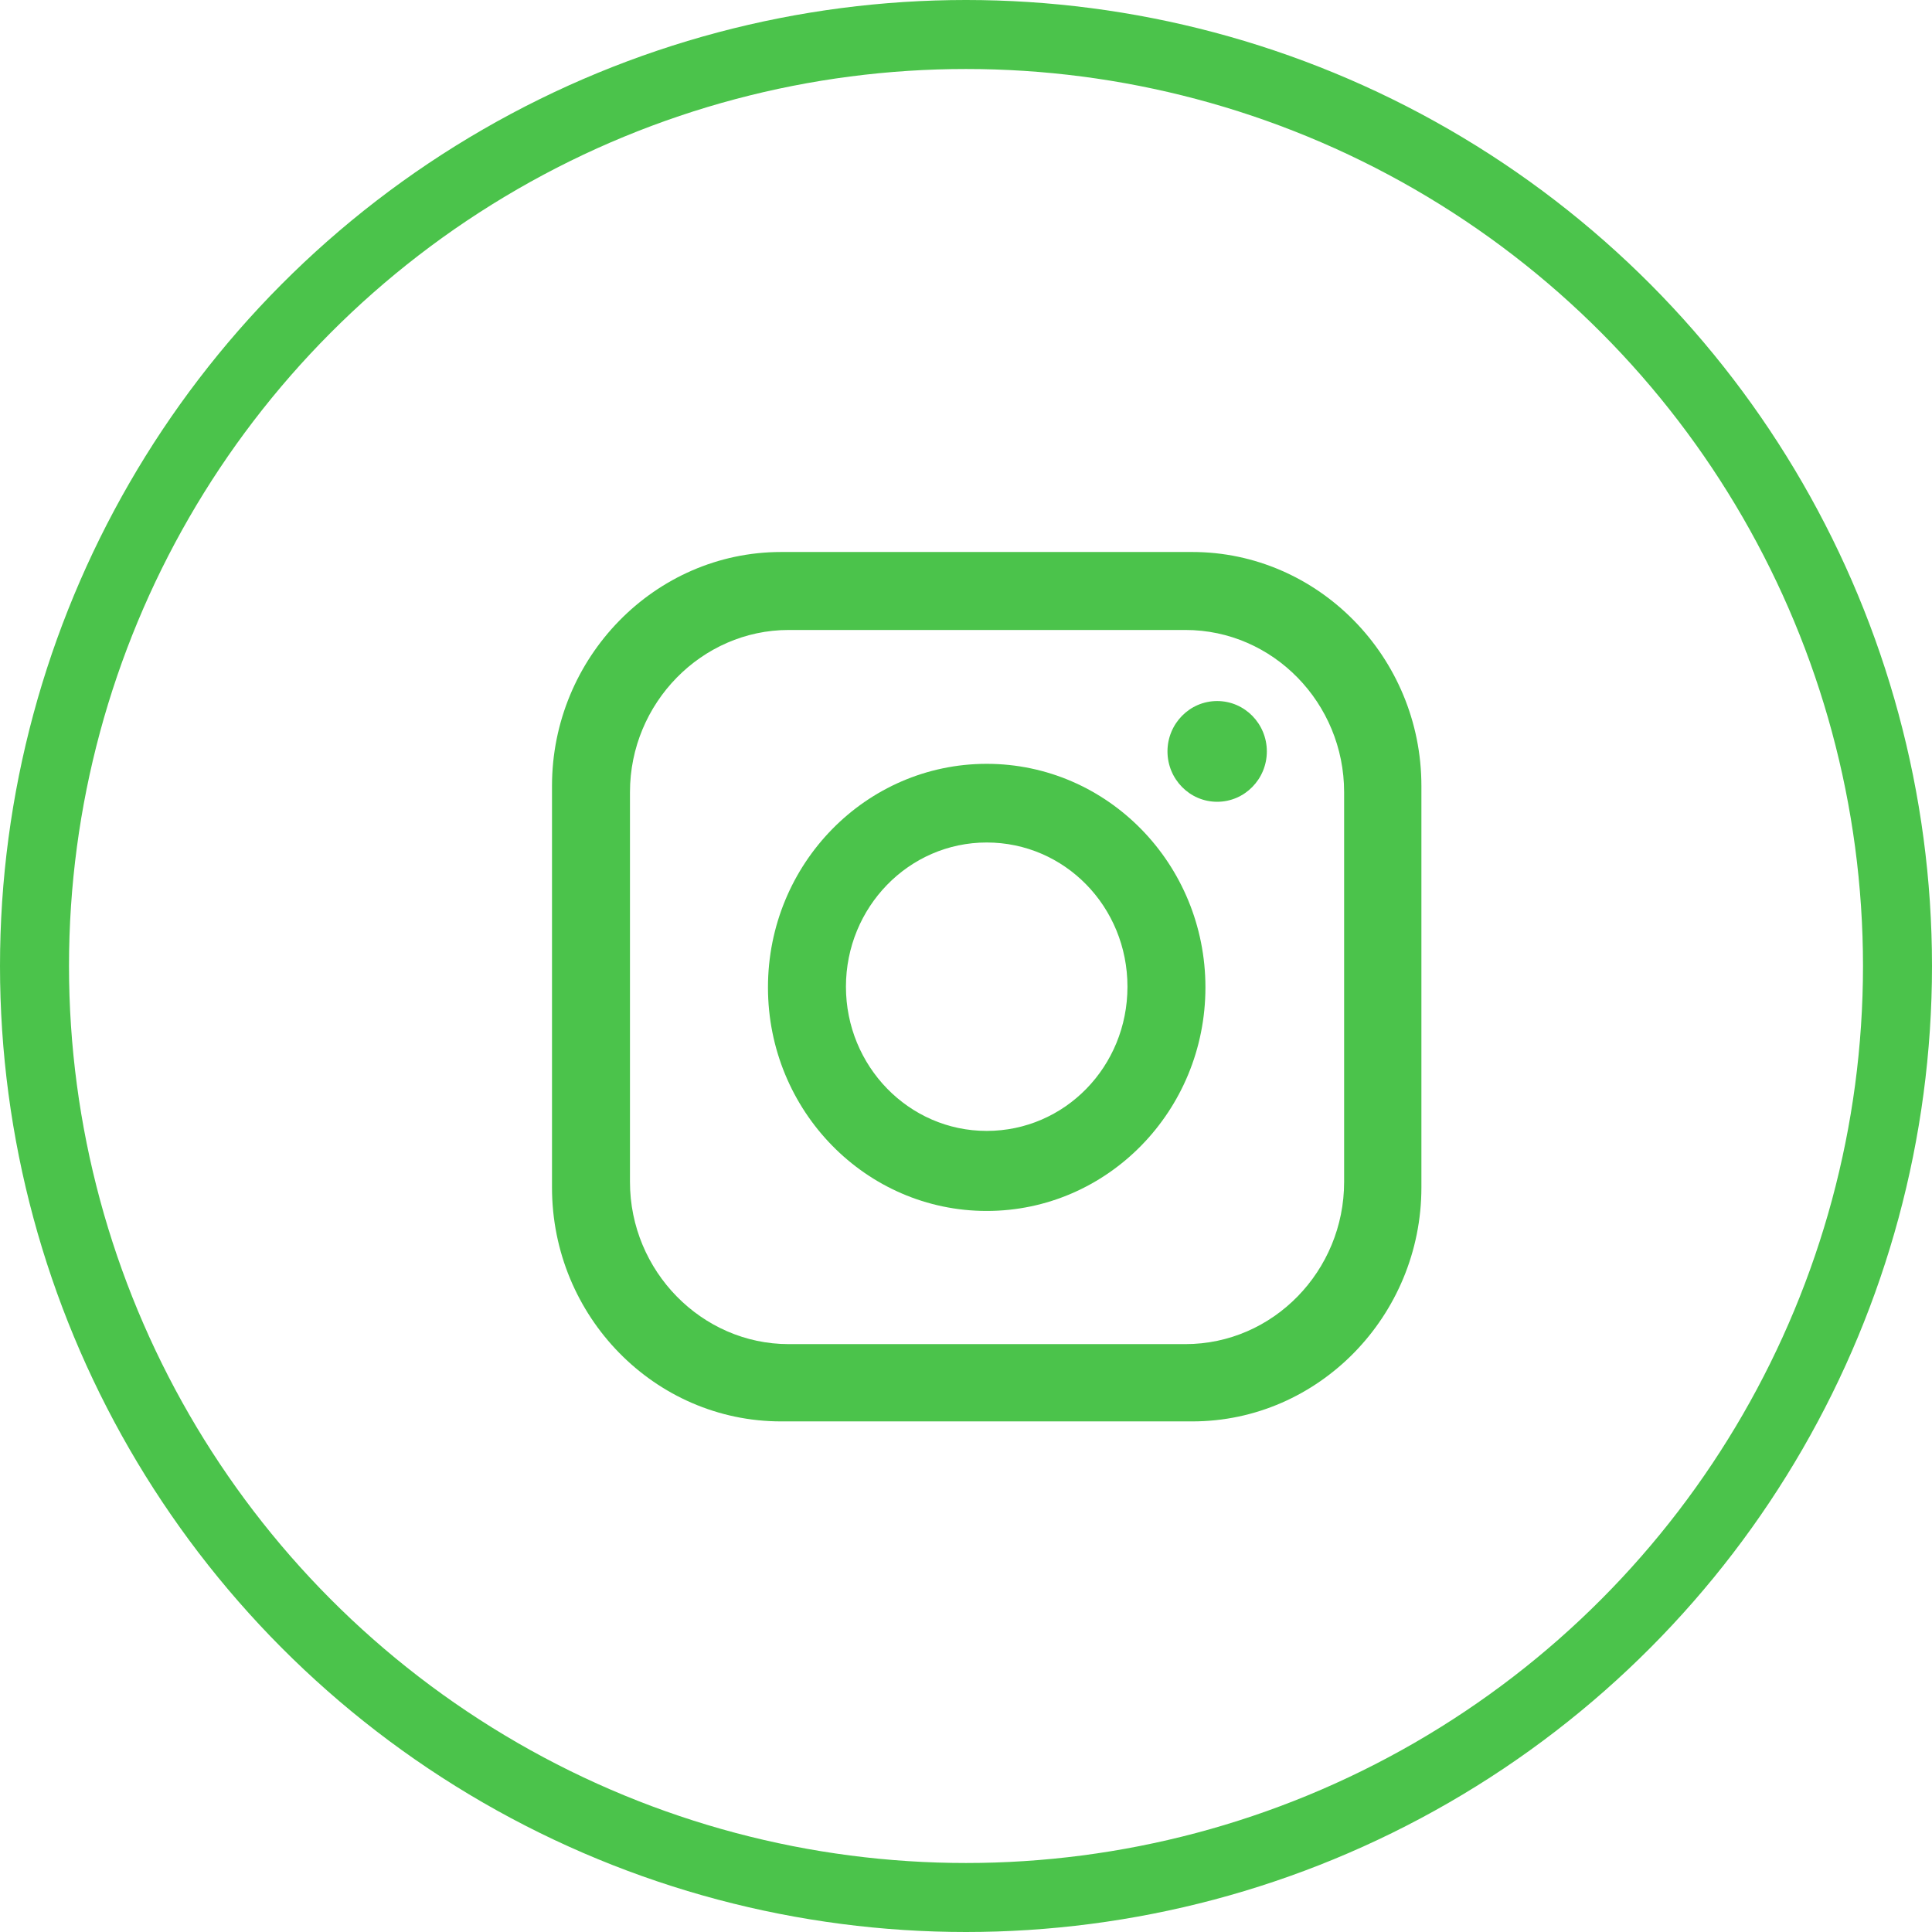
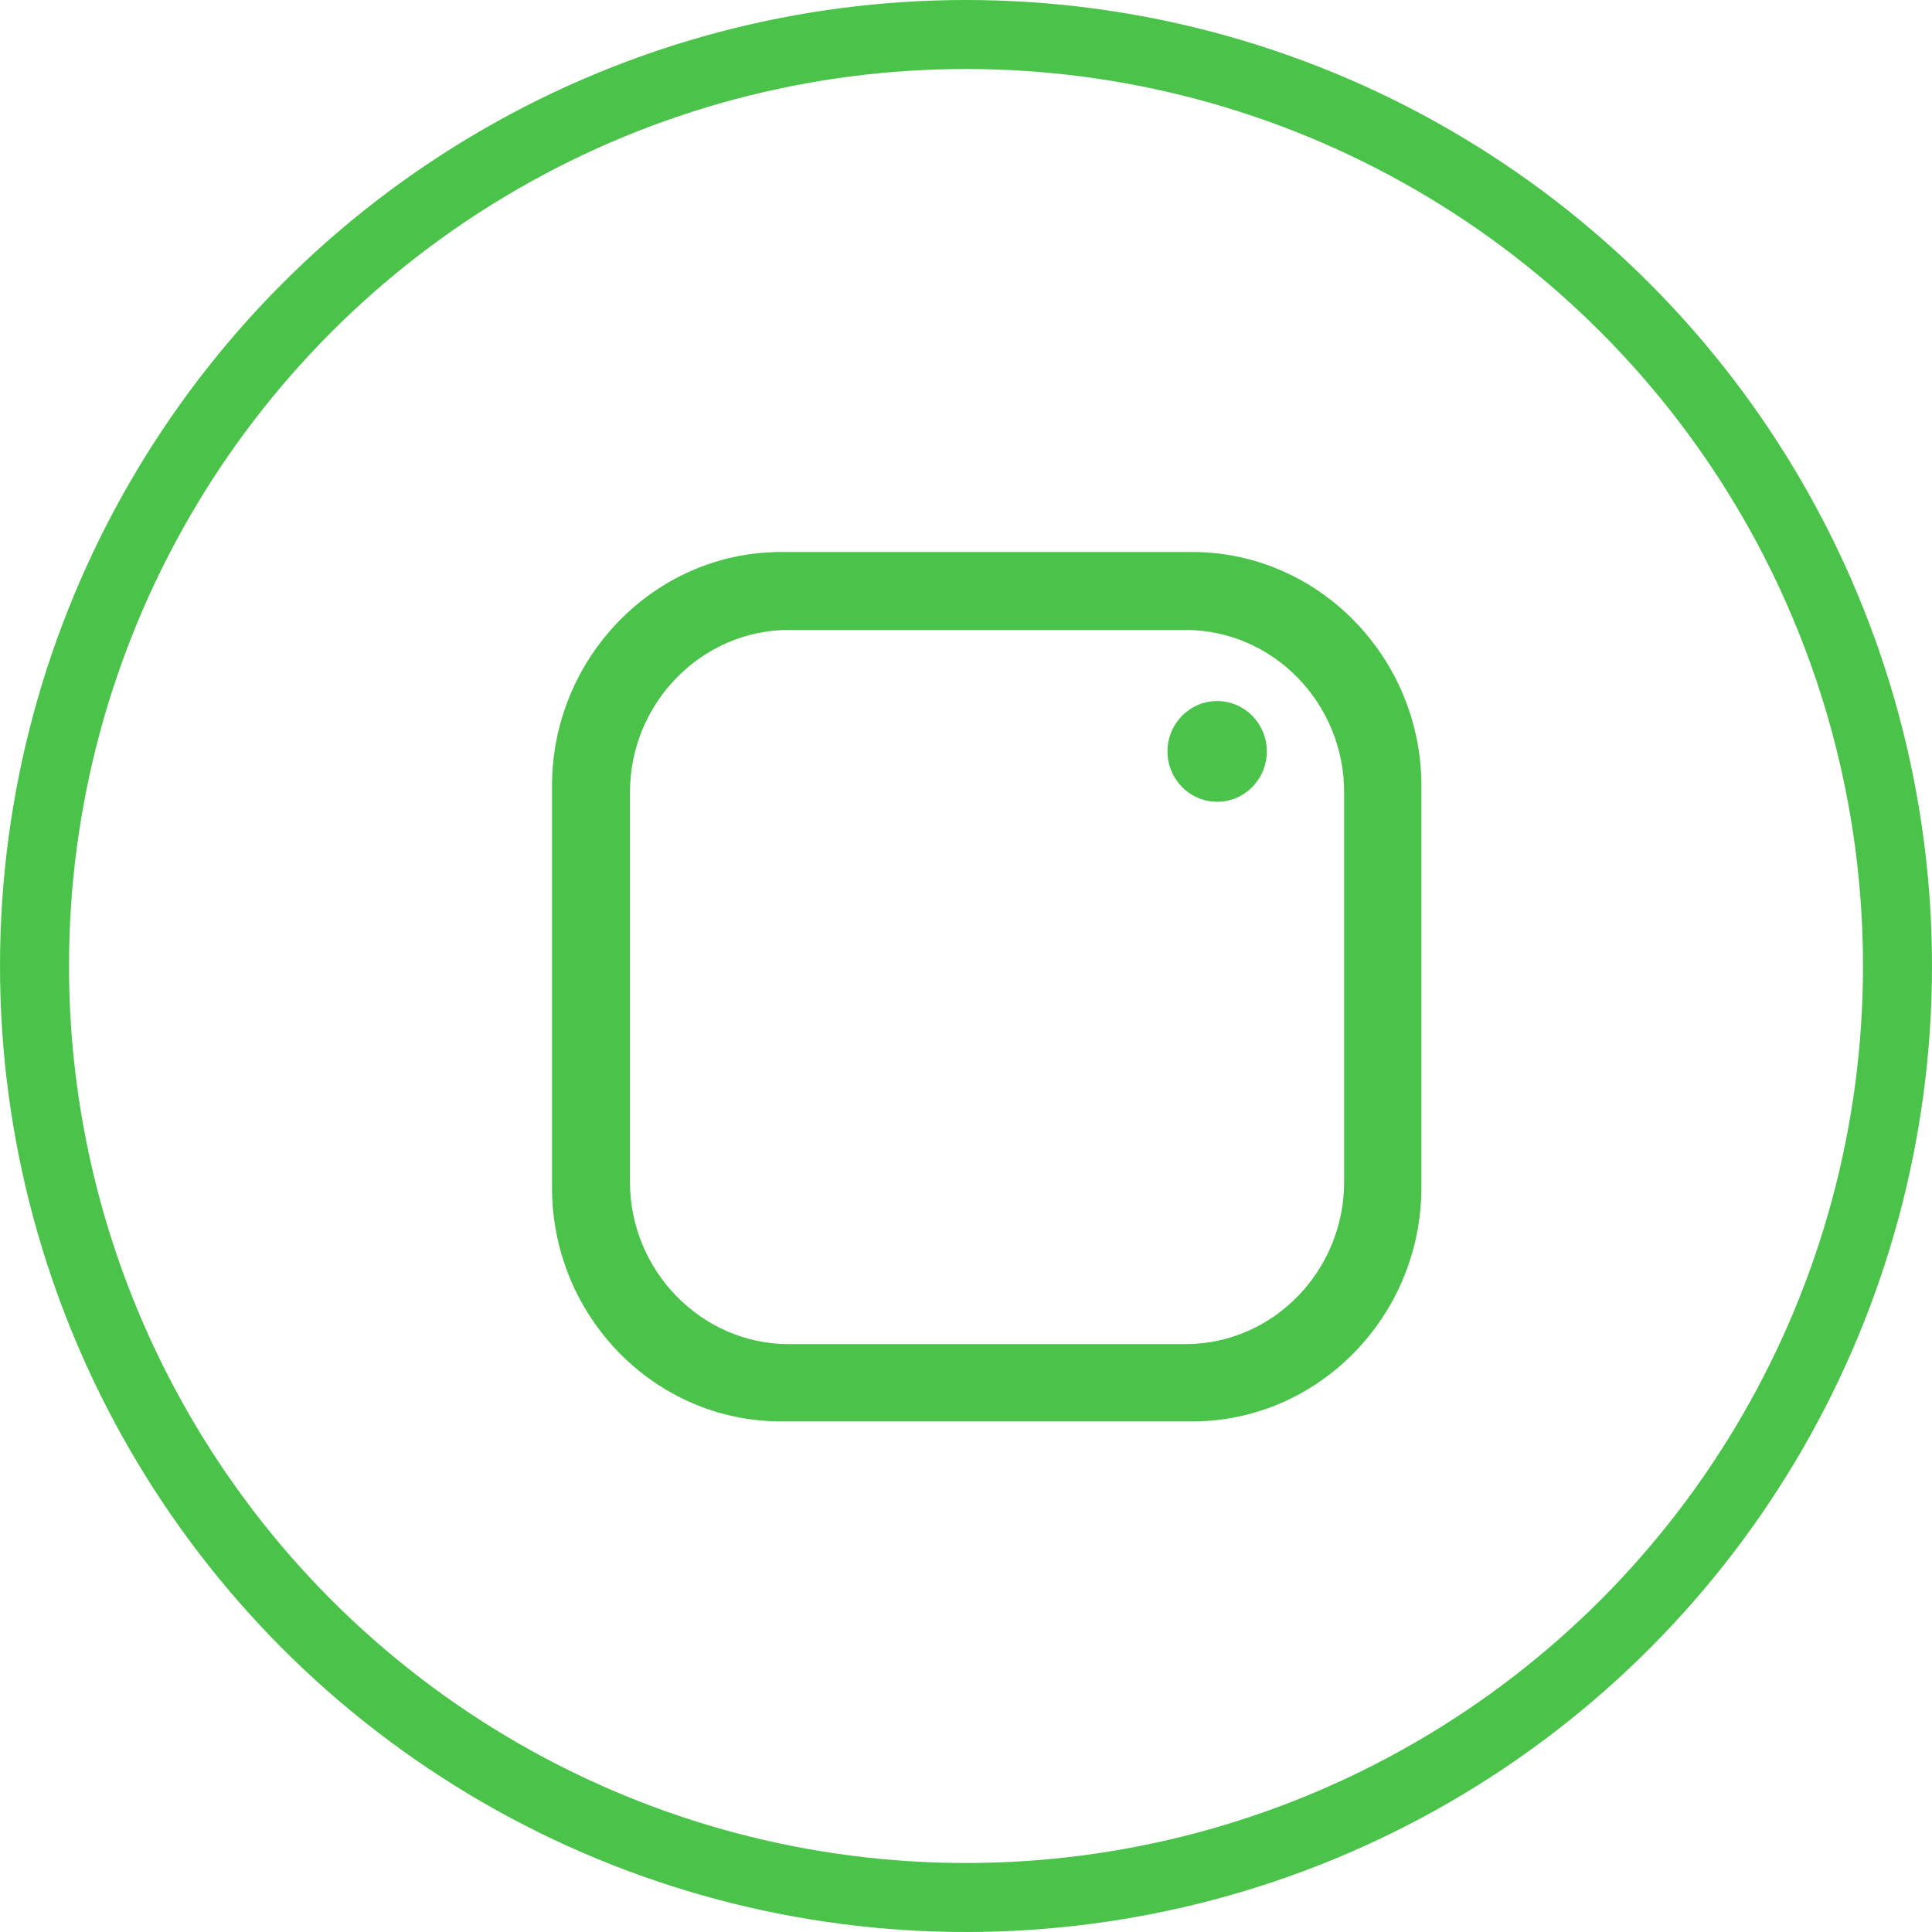
<svg xmlns="http://www.w3.org/2000/svg" width="28" height="28" viewBox="0 0 28 28" fill="none">
  <circle cx="14" cy="14" r="13.5" stroke="#4BC34B" />
  <path d="M19.48 17.13C19.48 18.42 18.45 19.48 17.18 19.48H11.43C10.17 19.48 9.13 18.42 9.13 17.13V11.48C9.13 10.19 10.17 9.13 11.43 9.13H17.18C18.45 9.13 19.48 10.19 19.48 11.48V17.13ZM17.28 8H11.32C9.49 8 8 9.53 8 11.39V17.21C8 19.08 9.49 20.6 11.32 20.6H17.28C19.11 20.6 20.6 19.07 20.6 17.21V11.39C20.6 9.52 19.1 8 17.28 8Z" fill="#4BC34B" />
-   <path d="M14.3 16.39C13.17 16.39 12.26 15.45 12.26 14.3C12.26 13.15 13.17 12.21 14.3 12.21C15.43 12.21 16.34 13.14 16.34 14.3C16.34 15.46 15.43 16.39 14.3 16.39ZM14.3 11.07C12.55 11.07 11.13 12.52 11.13 14.31C11.13 16.1 12.55 17.55 14.3 17.55C16.05 17.55 17.47 16.1 17.47 14.31C17.47 12.52 16.05 11.07 14.3 11.07Z" fill="#4BC34B" />
  <path d="M18.36 10.89C18.36 11.29 18.04 11.62 17.64 11.62C17.24 11.62 16.92 11.29 16.92 10.89C16.92 10.49 17.24 10.16 17.64 10.16C18.04 10.16 18.36 10.49 18.36 10.89Z" fill="#4BC34B" />
</svg>